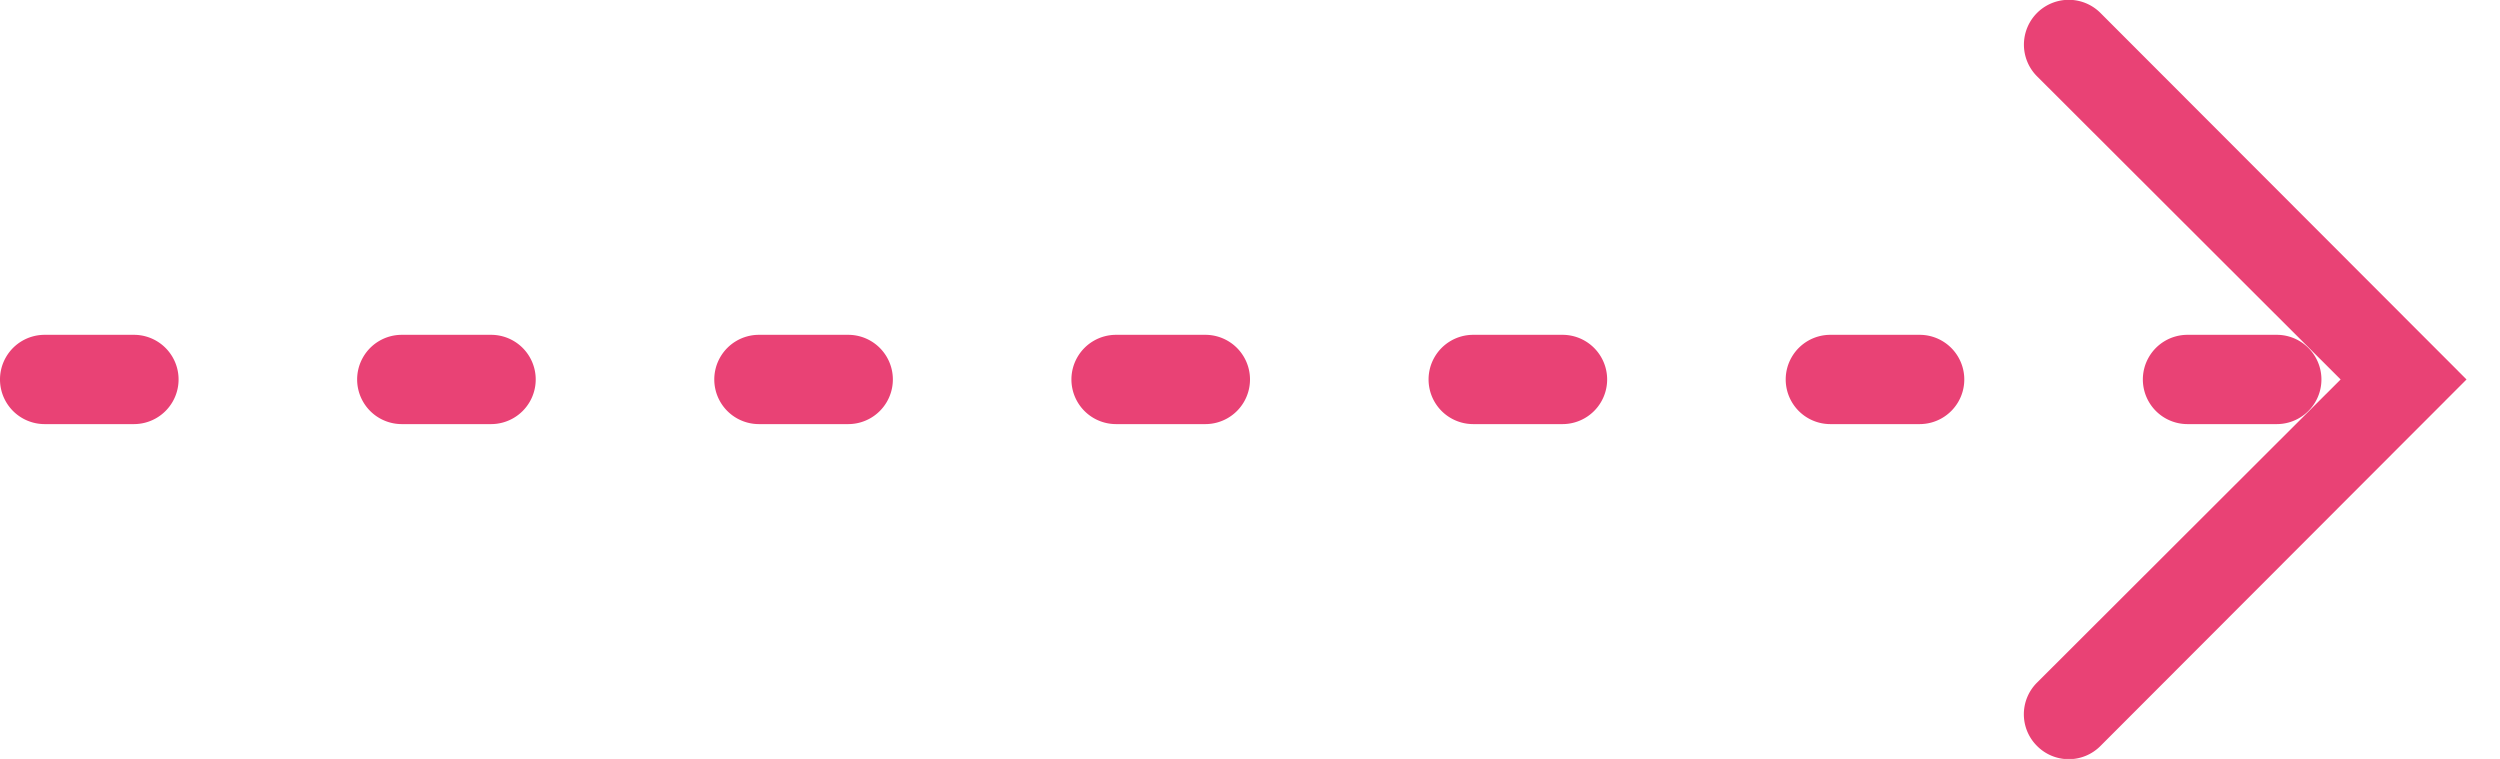
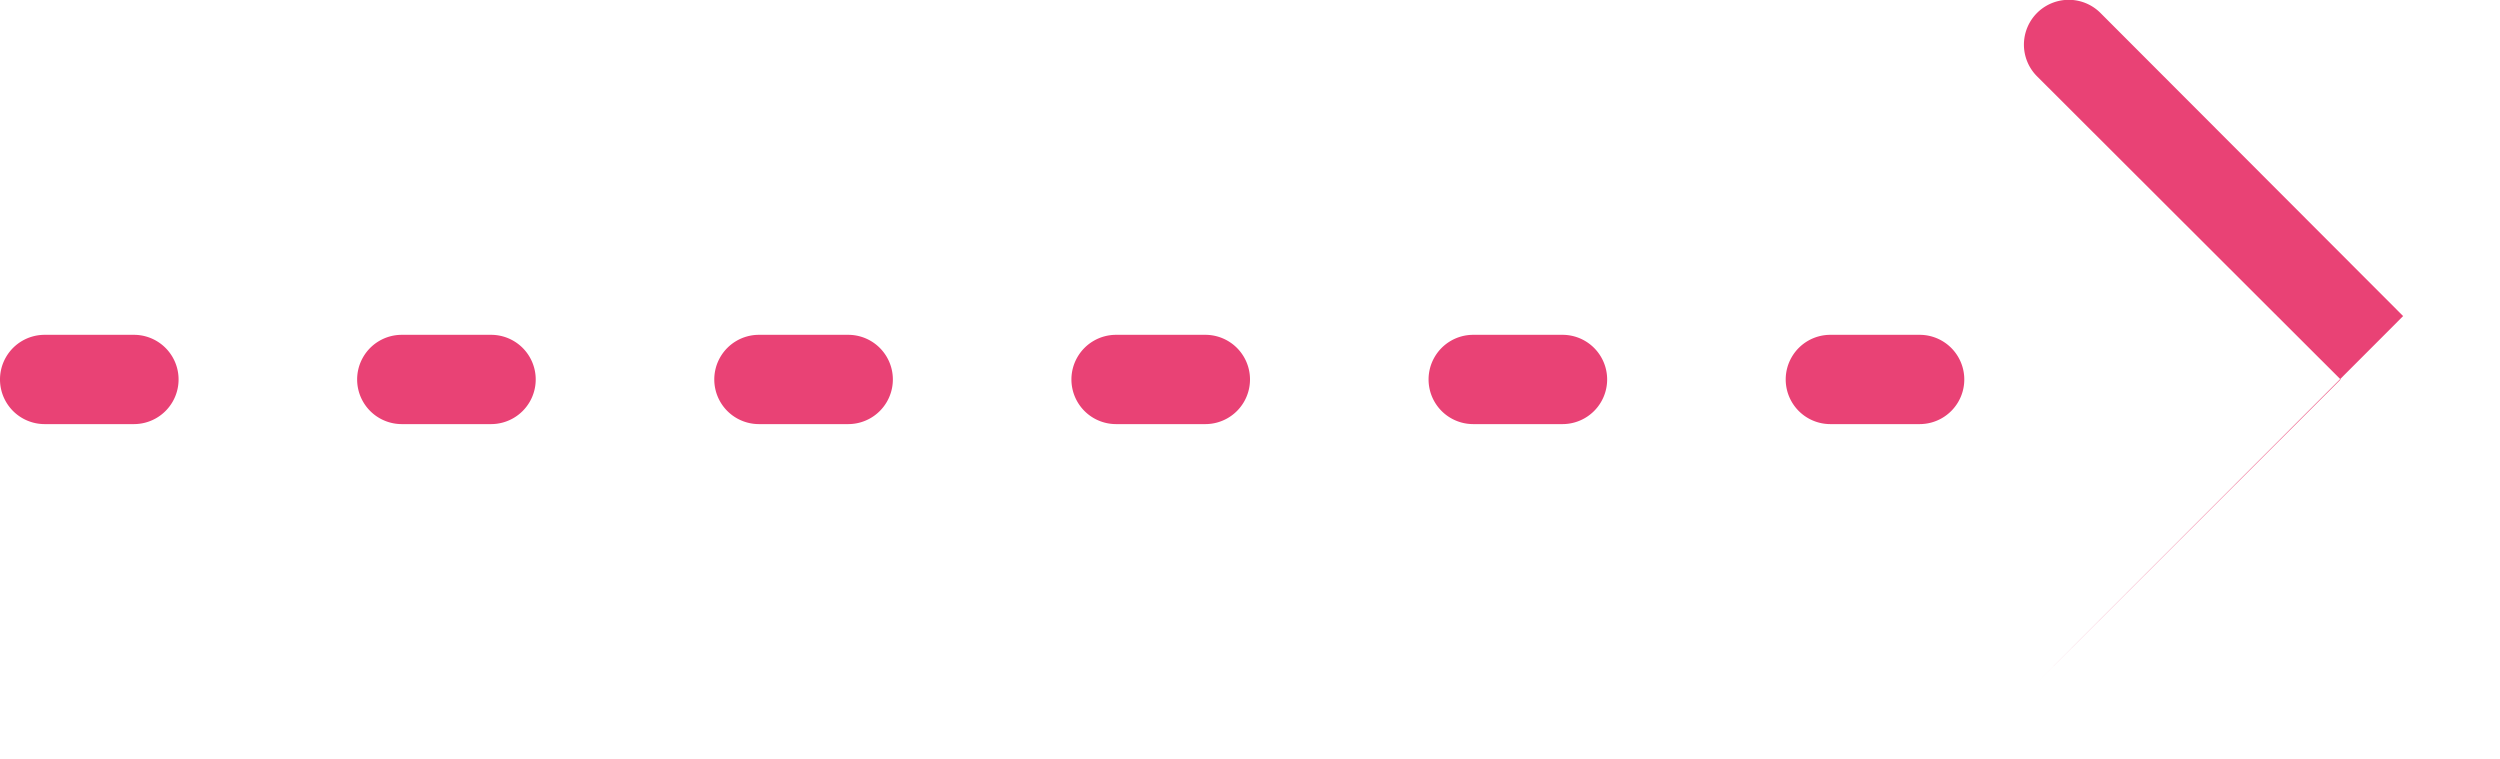
<svg xmlns="http://www.w3.org/2000/svg" id="レイヤー_1" data-name="レイヤー 1" viewBox="0 0 56 17">
  <defs>
    <style>.cls-1{fill:#e94275;}</style>
  </defs>
  <path class="cls-1" d="M11,7.5H9a1,1,0,0,0,0,2h2a1,1,0,0,0,0-2Z" />
  <path class="cls-1" d="M19,7.5H17a1,1,0,0,0,0,2h2a1,1,0,0,0,0-2Z" />
  <path class="cls-1" d="M3,7.5H1a1,1,0,0,0,0,2H3a1,1,0,0,0,0-2Z" />
  <path class="cls-1" d="M27,7.5H25a1,1,0,0,0,0,2h2a1,1,0,0,0,0-2Z" />
-   <path class="cls-1" d="M51,9.5a1,1,0,0,0,0-2H49a1,1,0,0,0,0,2Z" />
  <path class="cls-1" d="M43,7.5H41a1,1,0,0,0,0,2h2a1,1,0,0,0,0-2Z" />
  <path class="cls-1" d="M35,7.5H33a1,1,0,0,0,0,2h2a1,1,0,0,0,0-2Z" />
-   <path class="cls-1" d="M47.05.29a1,1,0,0,0-1.42,1.42l6.8,6.79-6.8,6.79a1,1,0,0,0,0,1.42,1,1,0,0,0,1.42,0l8.2-8.21Z" />
+   <path class="cls-1" d="M47.05.29a1,1,0,0,0-1.42,1.42l6.8,6.79-6.8,6.79l8.2-8.21Z" />
</svg>